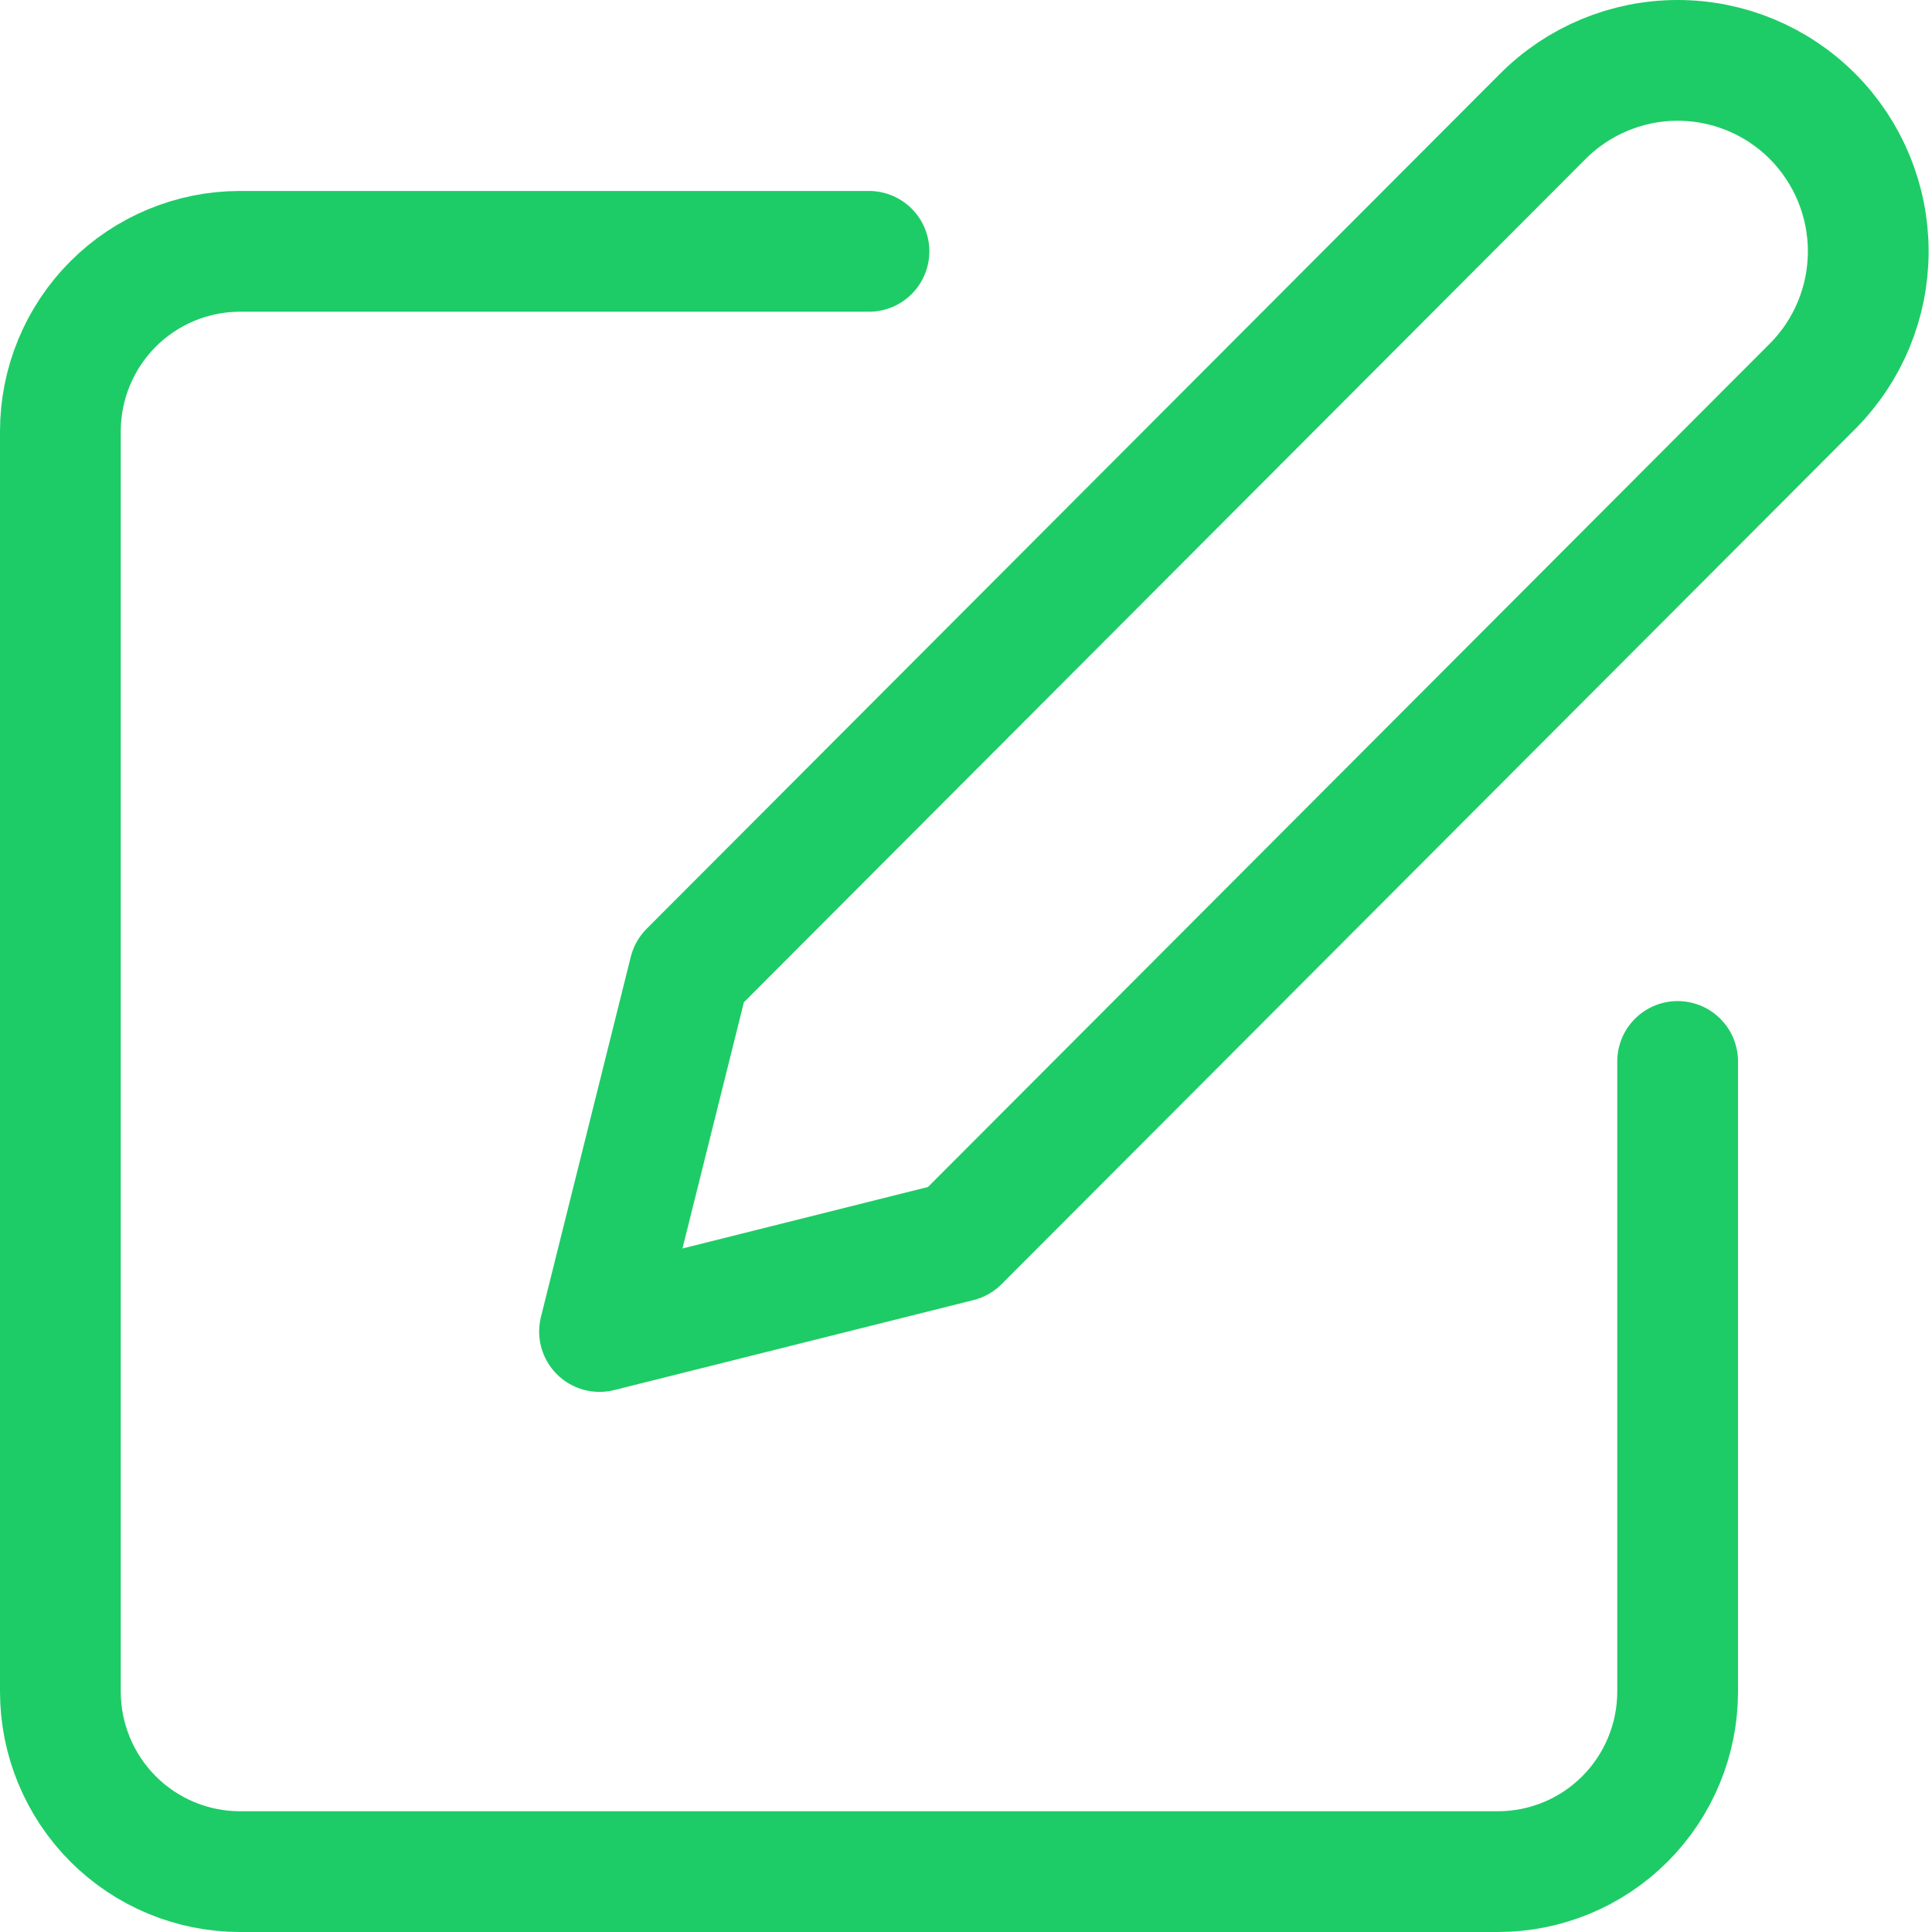
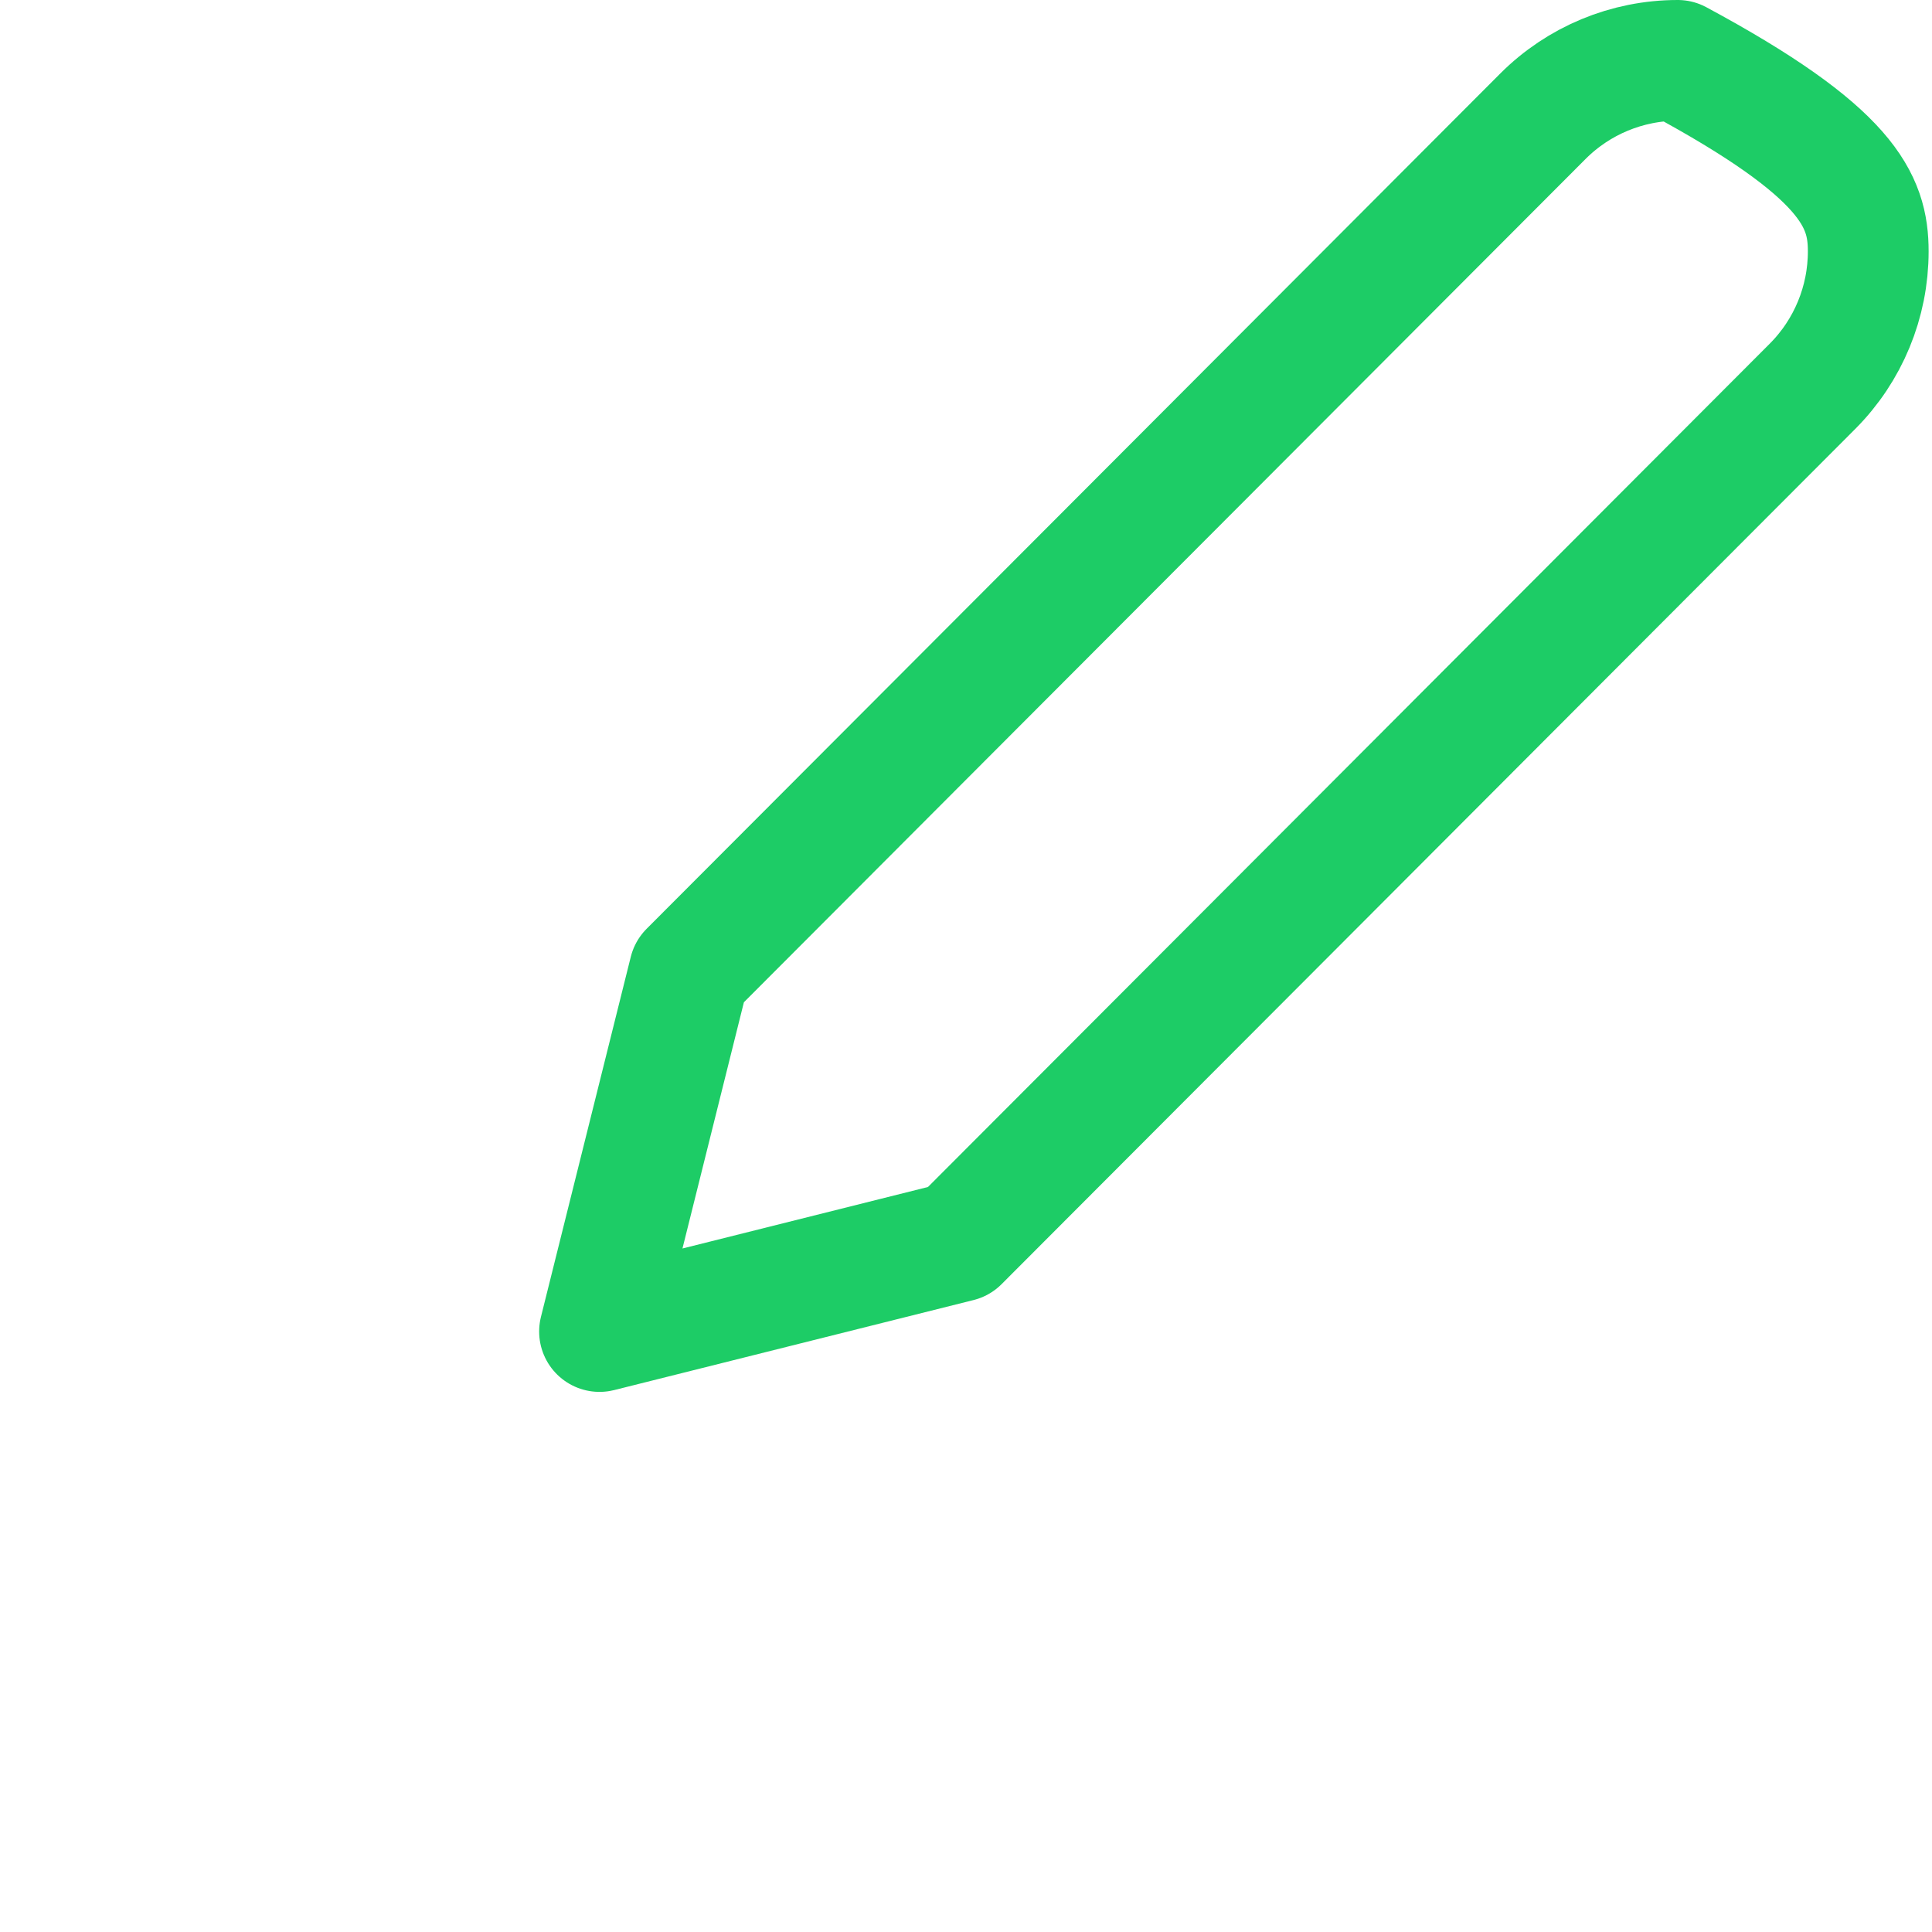
<svg xmlns="http://www.w3.org/2000/svg" width="32" height="32" viewBox="0 0 32 32" fill="none">
-   <path d="M14.393 4.163H3.976C3.187 4.163 2.43 4.477 1.872 5.036C1.314 5.595 1 6.354 1 7.145V28.018C1 28.809 1.314 29.567 1.872 30.127C2.43 30.686 3.187 31 3.976 31H24.81C25.6 31 26.357 30.686 26.915 30.127C27.473 29.567 27.787 28.809 27.787 28.018V17.581" stroke="#1DCC66" stroke-width="2" stroke-linecap="round" stroke-linejoin="round" />
-   <path d="M25.555 1.926C26.147 1.333 26.95 1 27.788 1C28.625 1 29.428 1.333 30.02 1.926C30.612 2.52 30.944 3.324 30.944 4.163C30.944 5.002 30.612 5.806 30.02 6.399L15.882 20.563L9.93 22.054L11.418 16.09L25.555 1.926Z" stroke="#1DCC66" stroke-width="2" stroke-linecap="round" stroke-linejoin="round" />
+   <path d="M25.555 1.926C26.147 1.333 26.95 1 27.788 1C30.612 2.52 30.944 3.324 30.944 4.163C30.944 5.002 30.612 5.806 30.02 6.399L15.882 20.563L9.93 22.054L11.418 16.09L25.555 1.926Z" stroke="#1DCC66" stroke-width="2" stroke-linecap="round" stroke-linejoin="round" />
</svg>